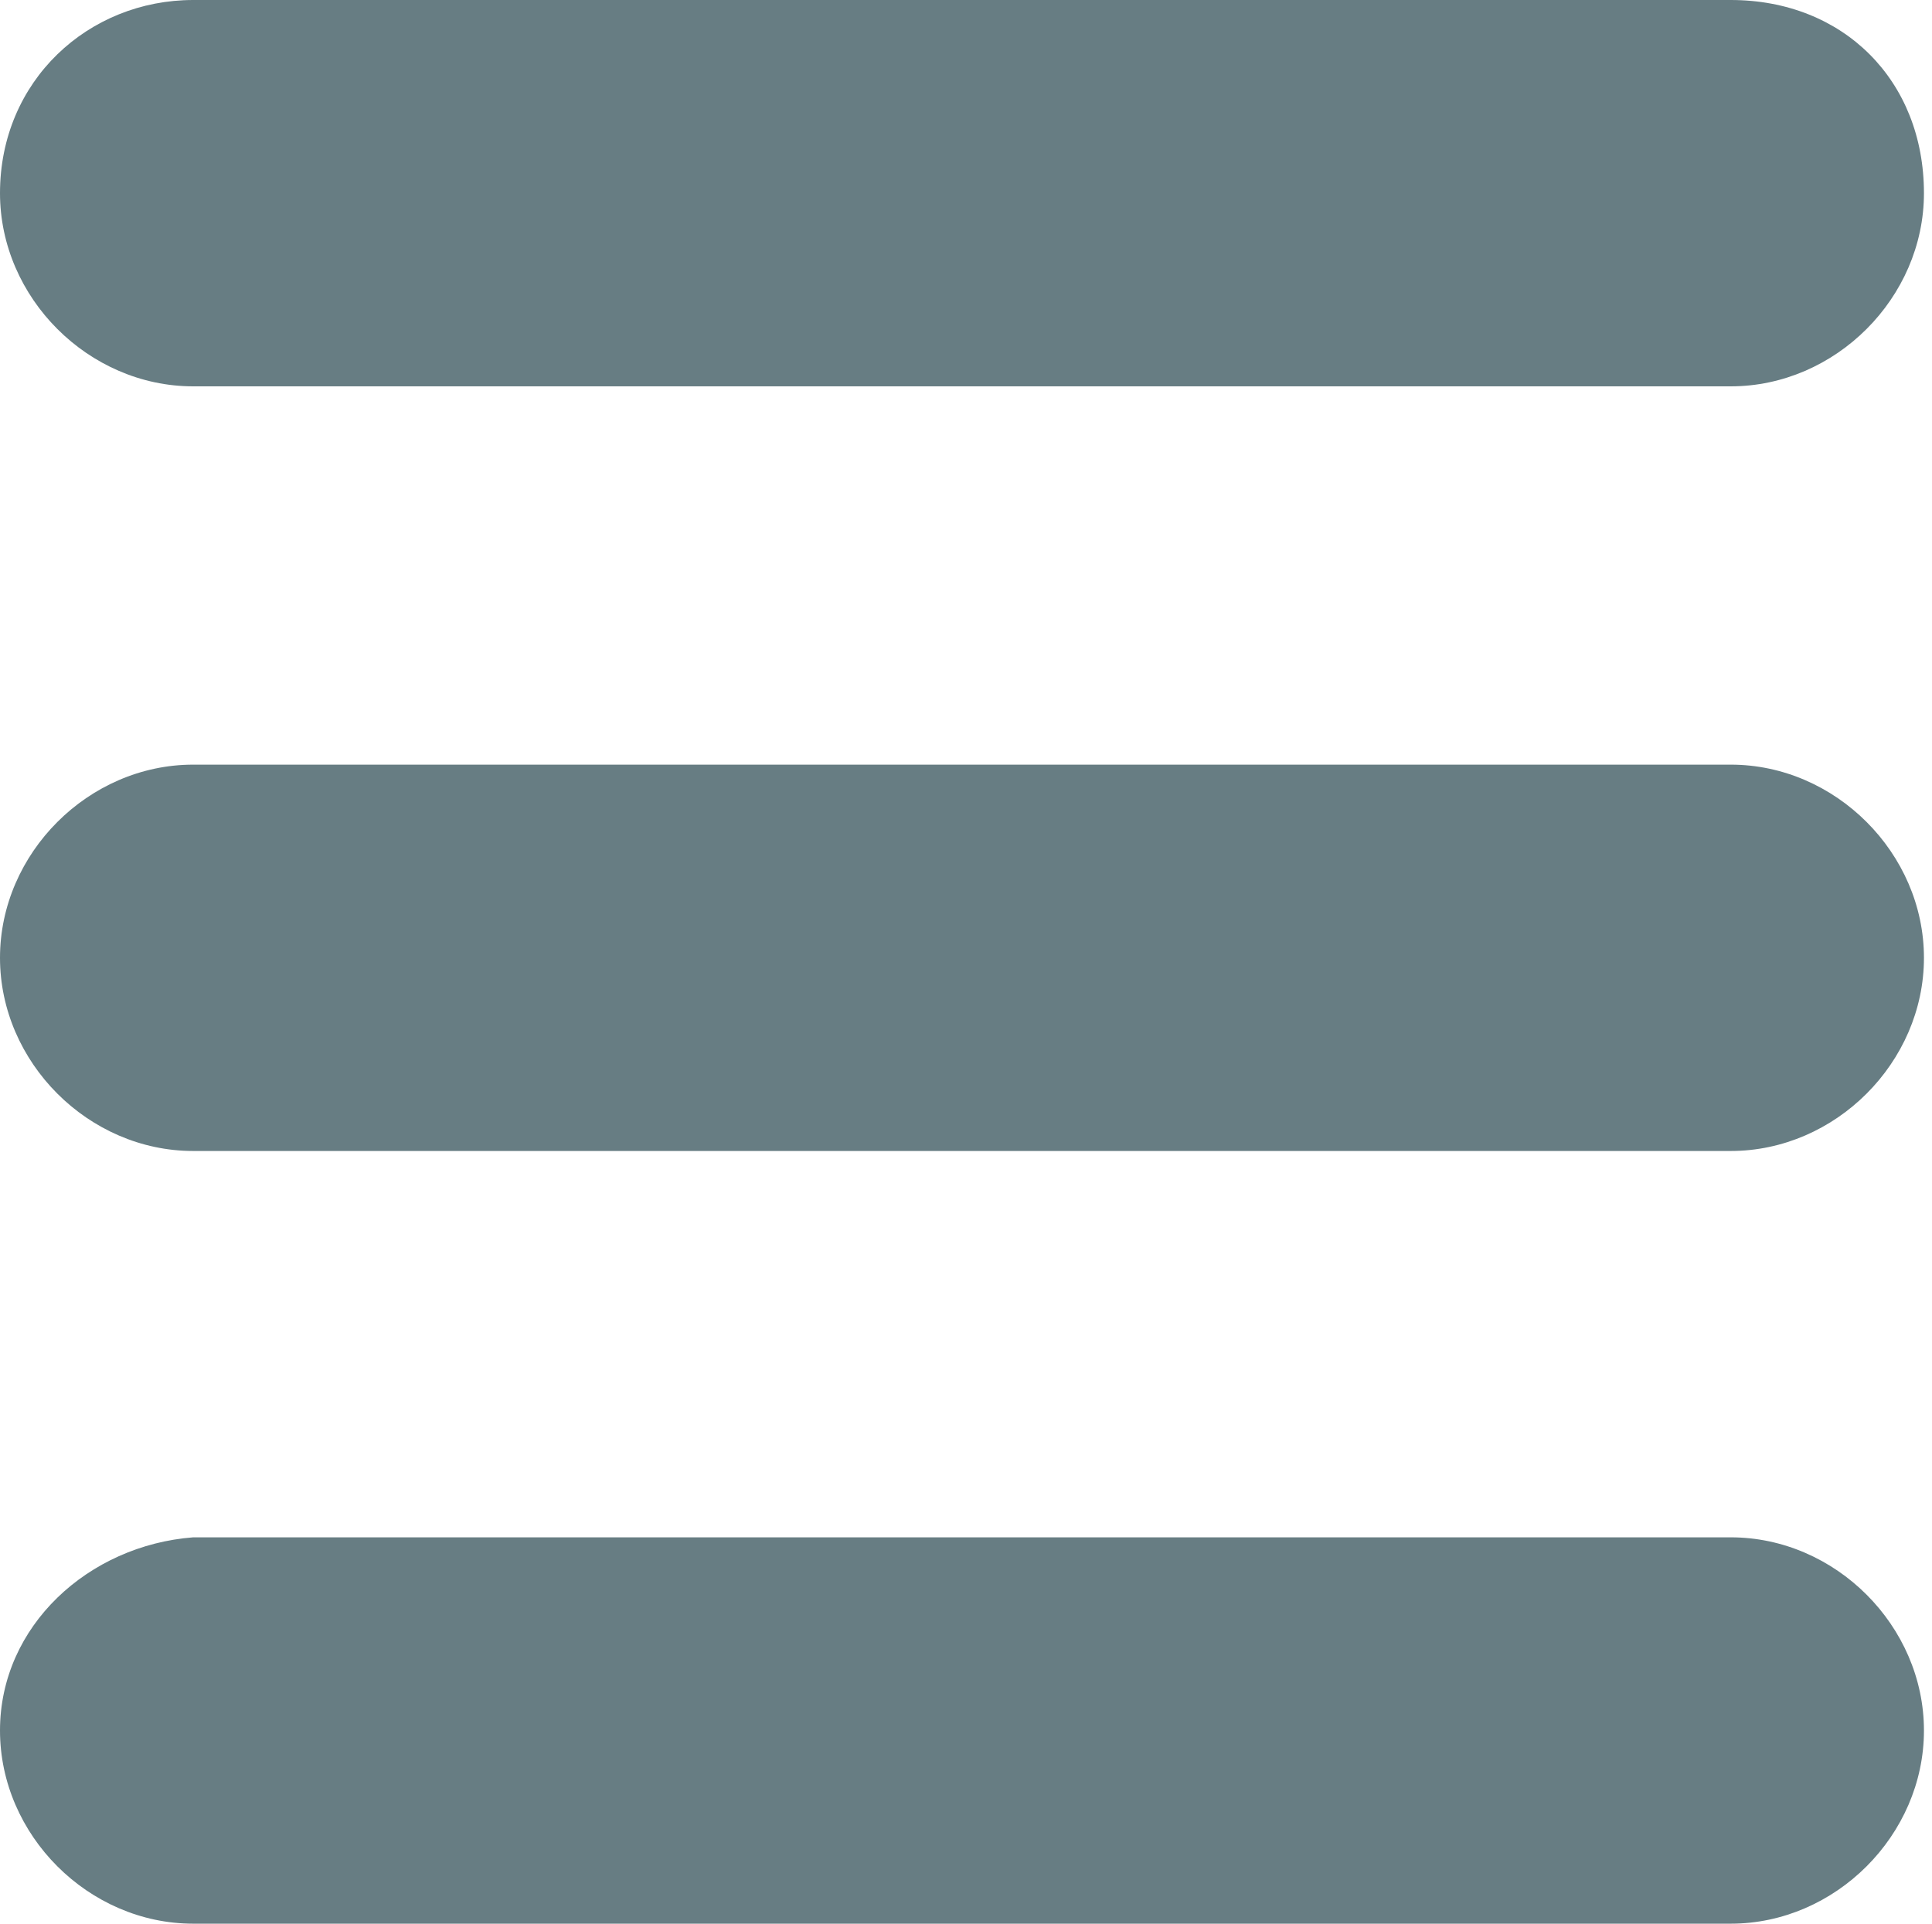
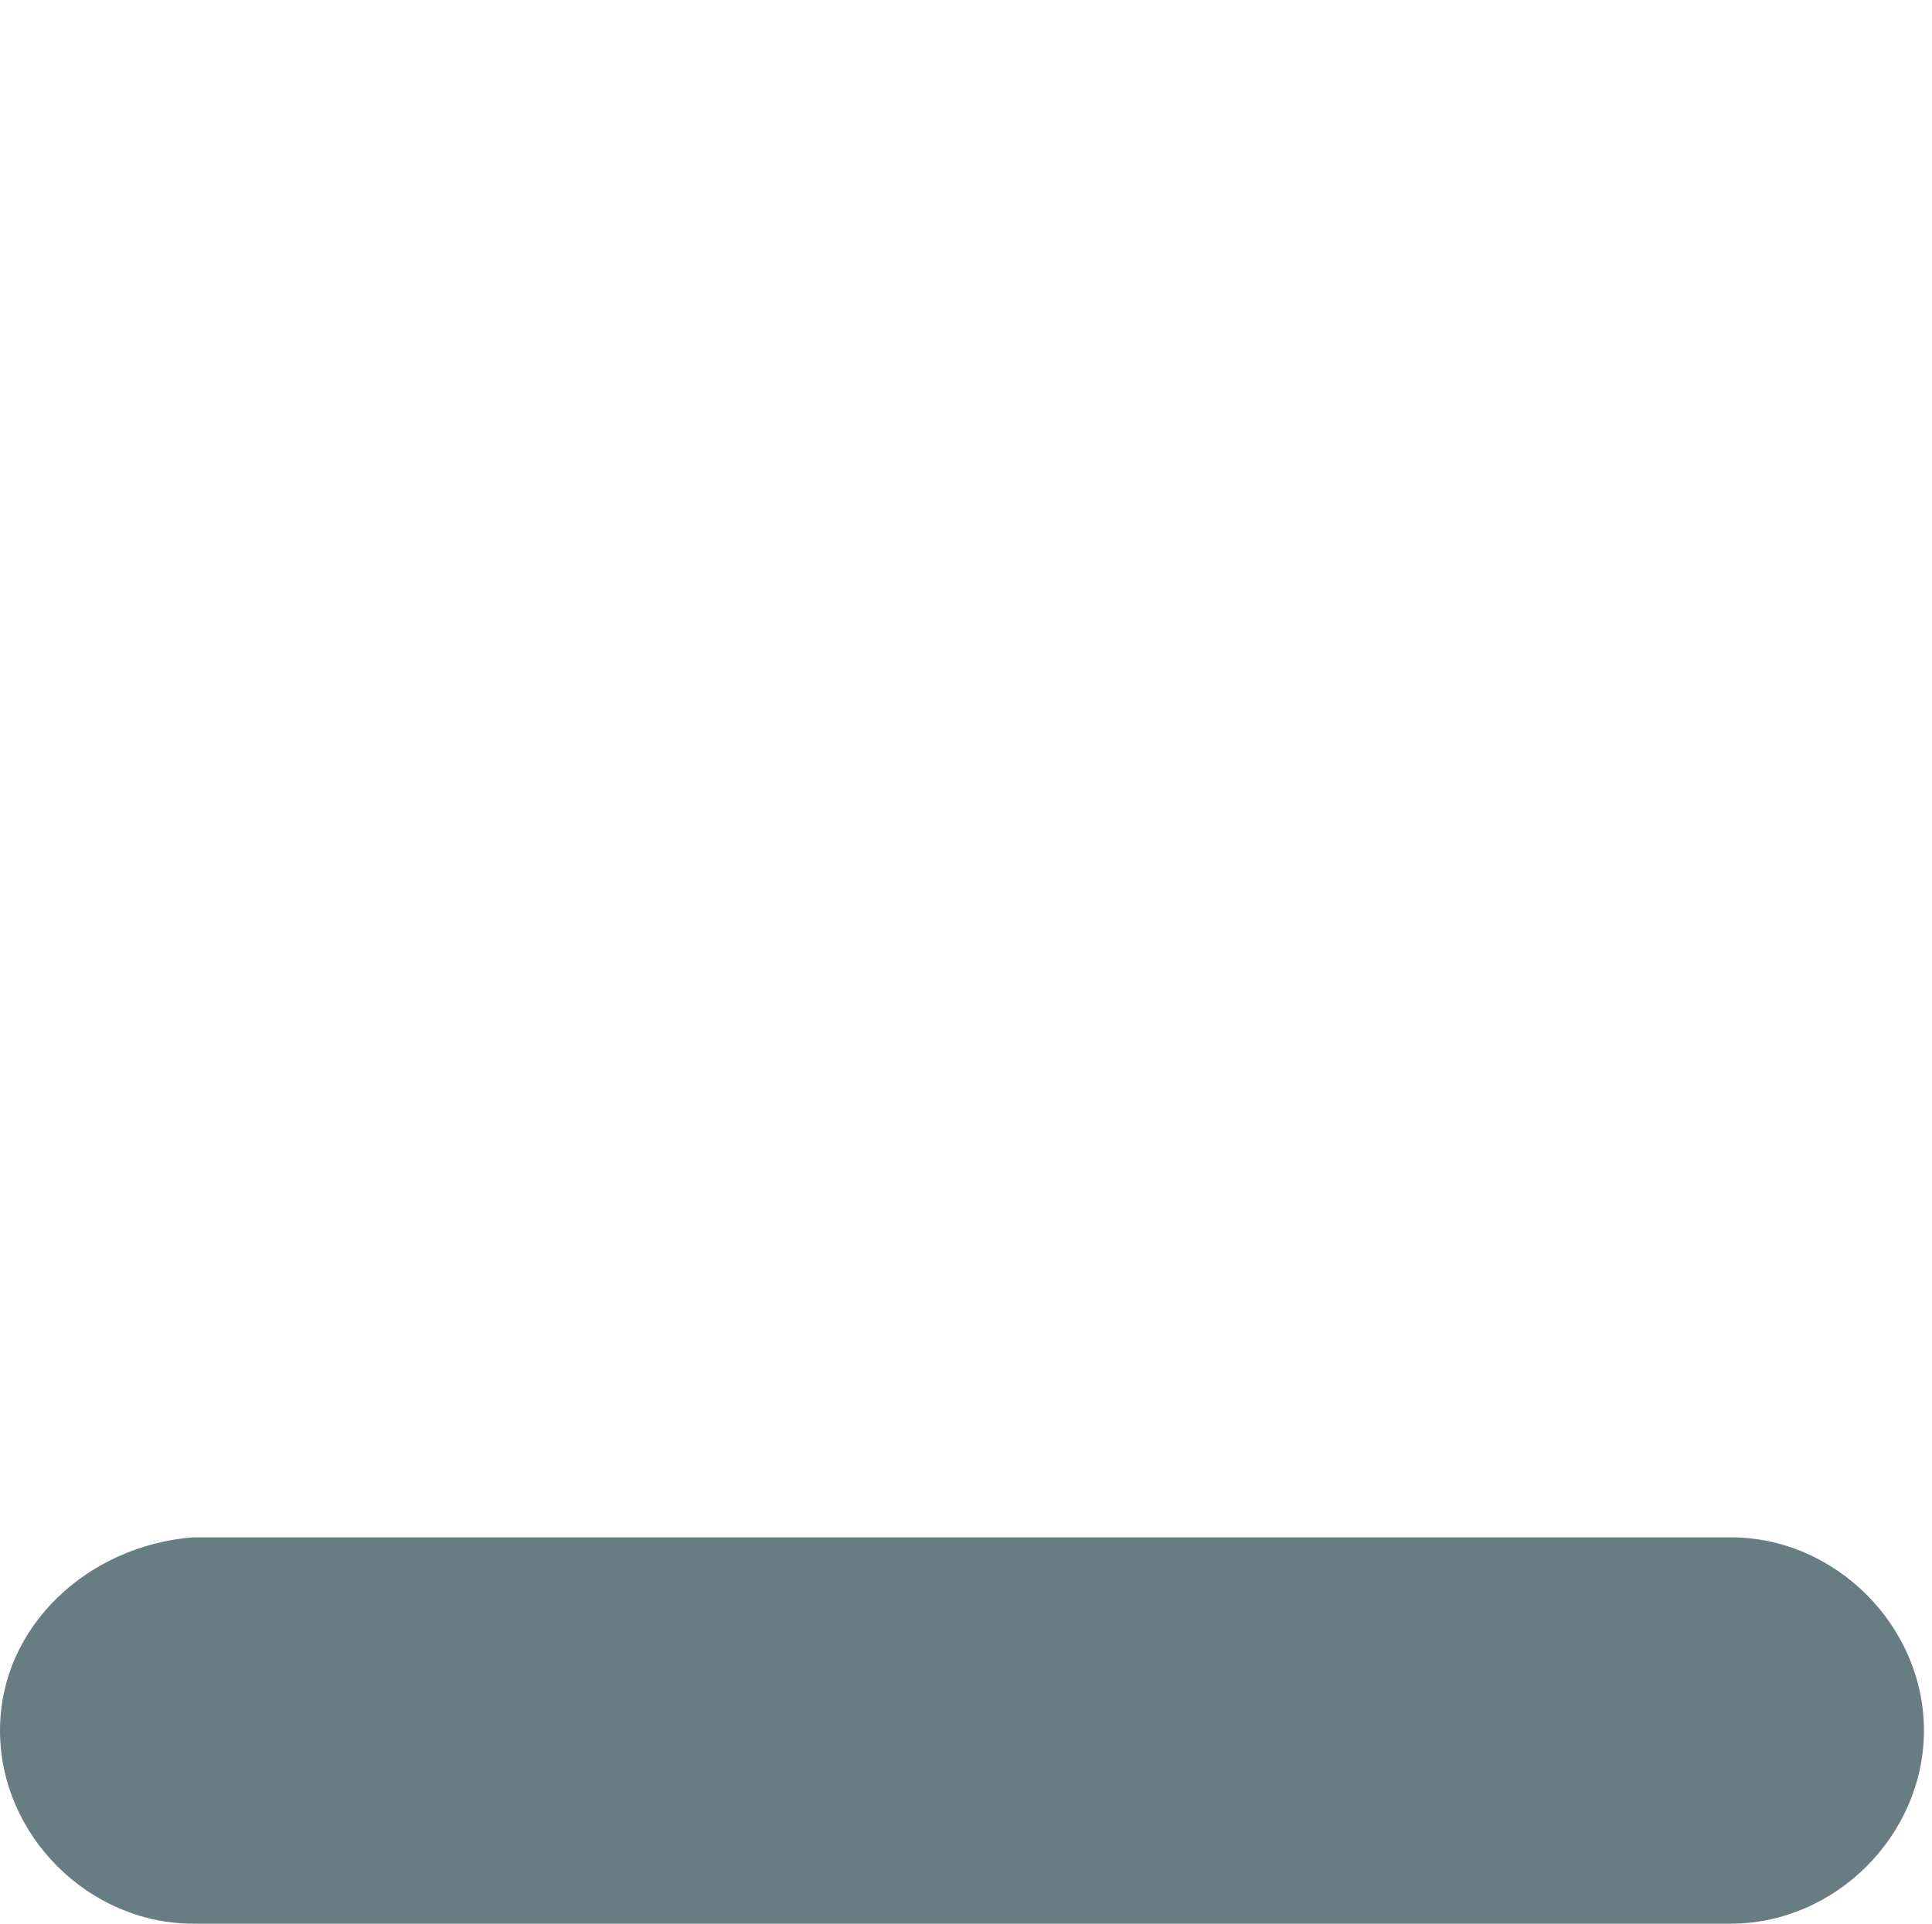
<svg xmlns="http://www.w3.org/2000/svg" version="1.1" id="Layer_1" x="0px" y="0px" viewBox="0 0 24 23.9" style="enable-background:new 0 0 24 23.9;" xml:space="preserve">
  <style type="text/css">
	.st0{fill:#677D83;}
</style>
  <g>
    <g>
-       <path class="st0" d="M0,11.9L0,11.9c0,1.3,1.1,2.4,2.4,2.4h19.1c1.3,0,2.4-1.1,2.4-2.4v0c0-1.3-1.1-2.4-2.4-2.4H2.4    C1.1,9.5,0,10.6,0,11.9z" />
-     </g>
+       </g>
    <g>
-       <path class="st0" d="M0,2.4L0,2.4c0,1.3,1.1,2.4,2.4,2.4h19.1c1.3,0,2.4-1.1,2.4-2.4v0C23.9,1,22.9,0,21.5,0L2.4,0    C1.1,0,0,1,0,2.4z" />
-     </g>
+       </g>
    <g>
      <path class="st0" d="M0,21.5L0,21.5c0,1.3,1.1,2.4,2.4,2.4h19.1c1.3,0,2.4-1.1,2.4-2.4v0c0-1.3-1.1-2.4-2.4-2.4H2.4    C1.1,19.2,0,20.2,0,21.5z" />
    </g>
  </g>
</svg>